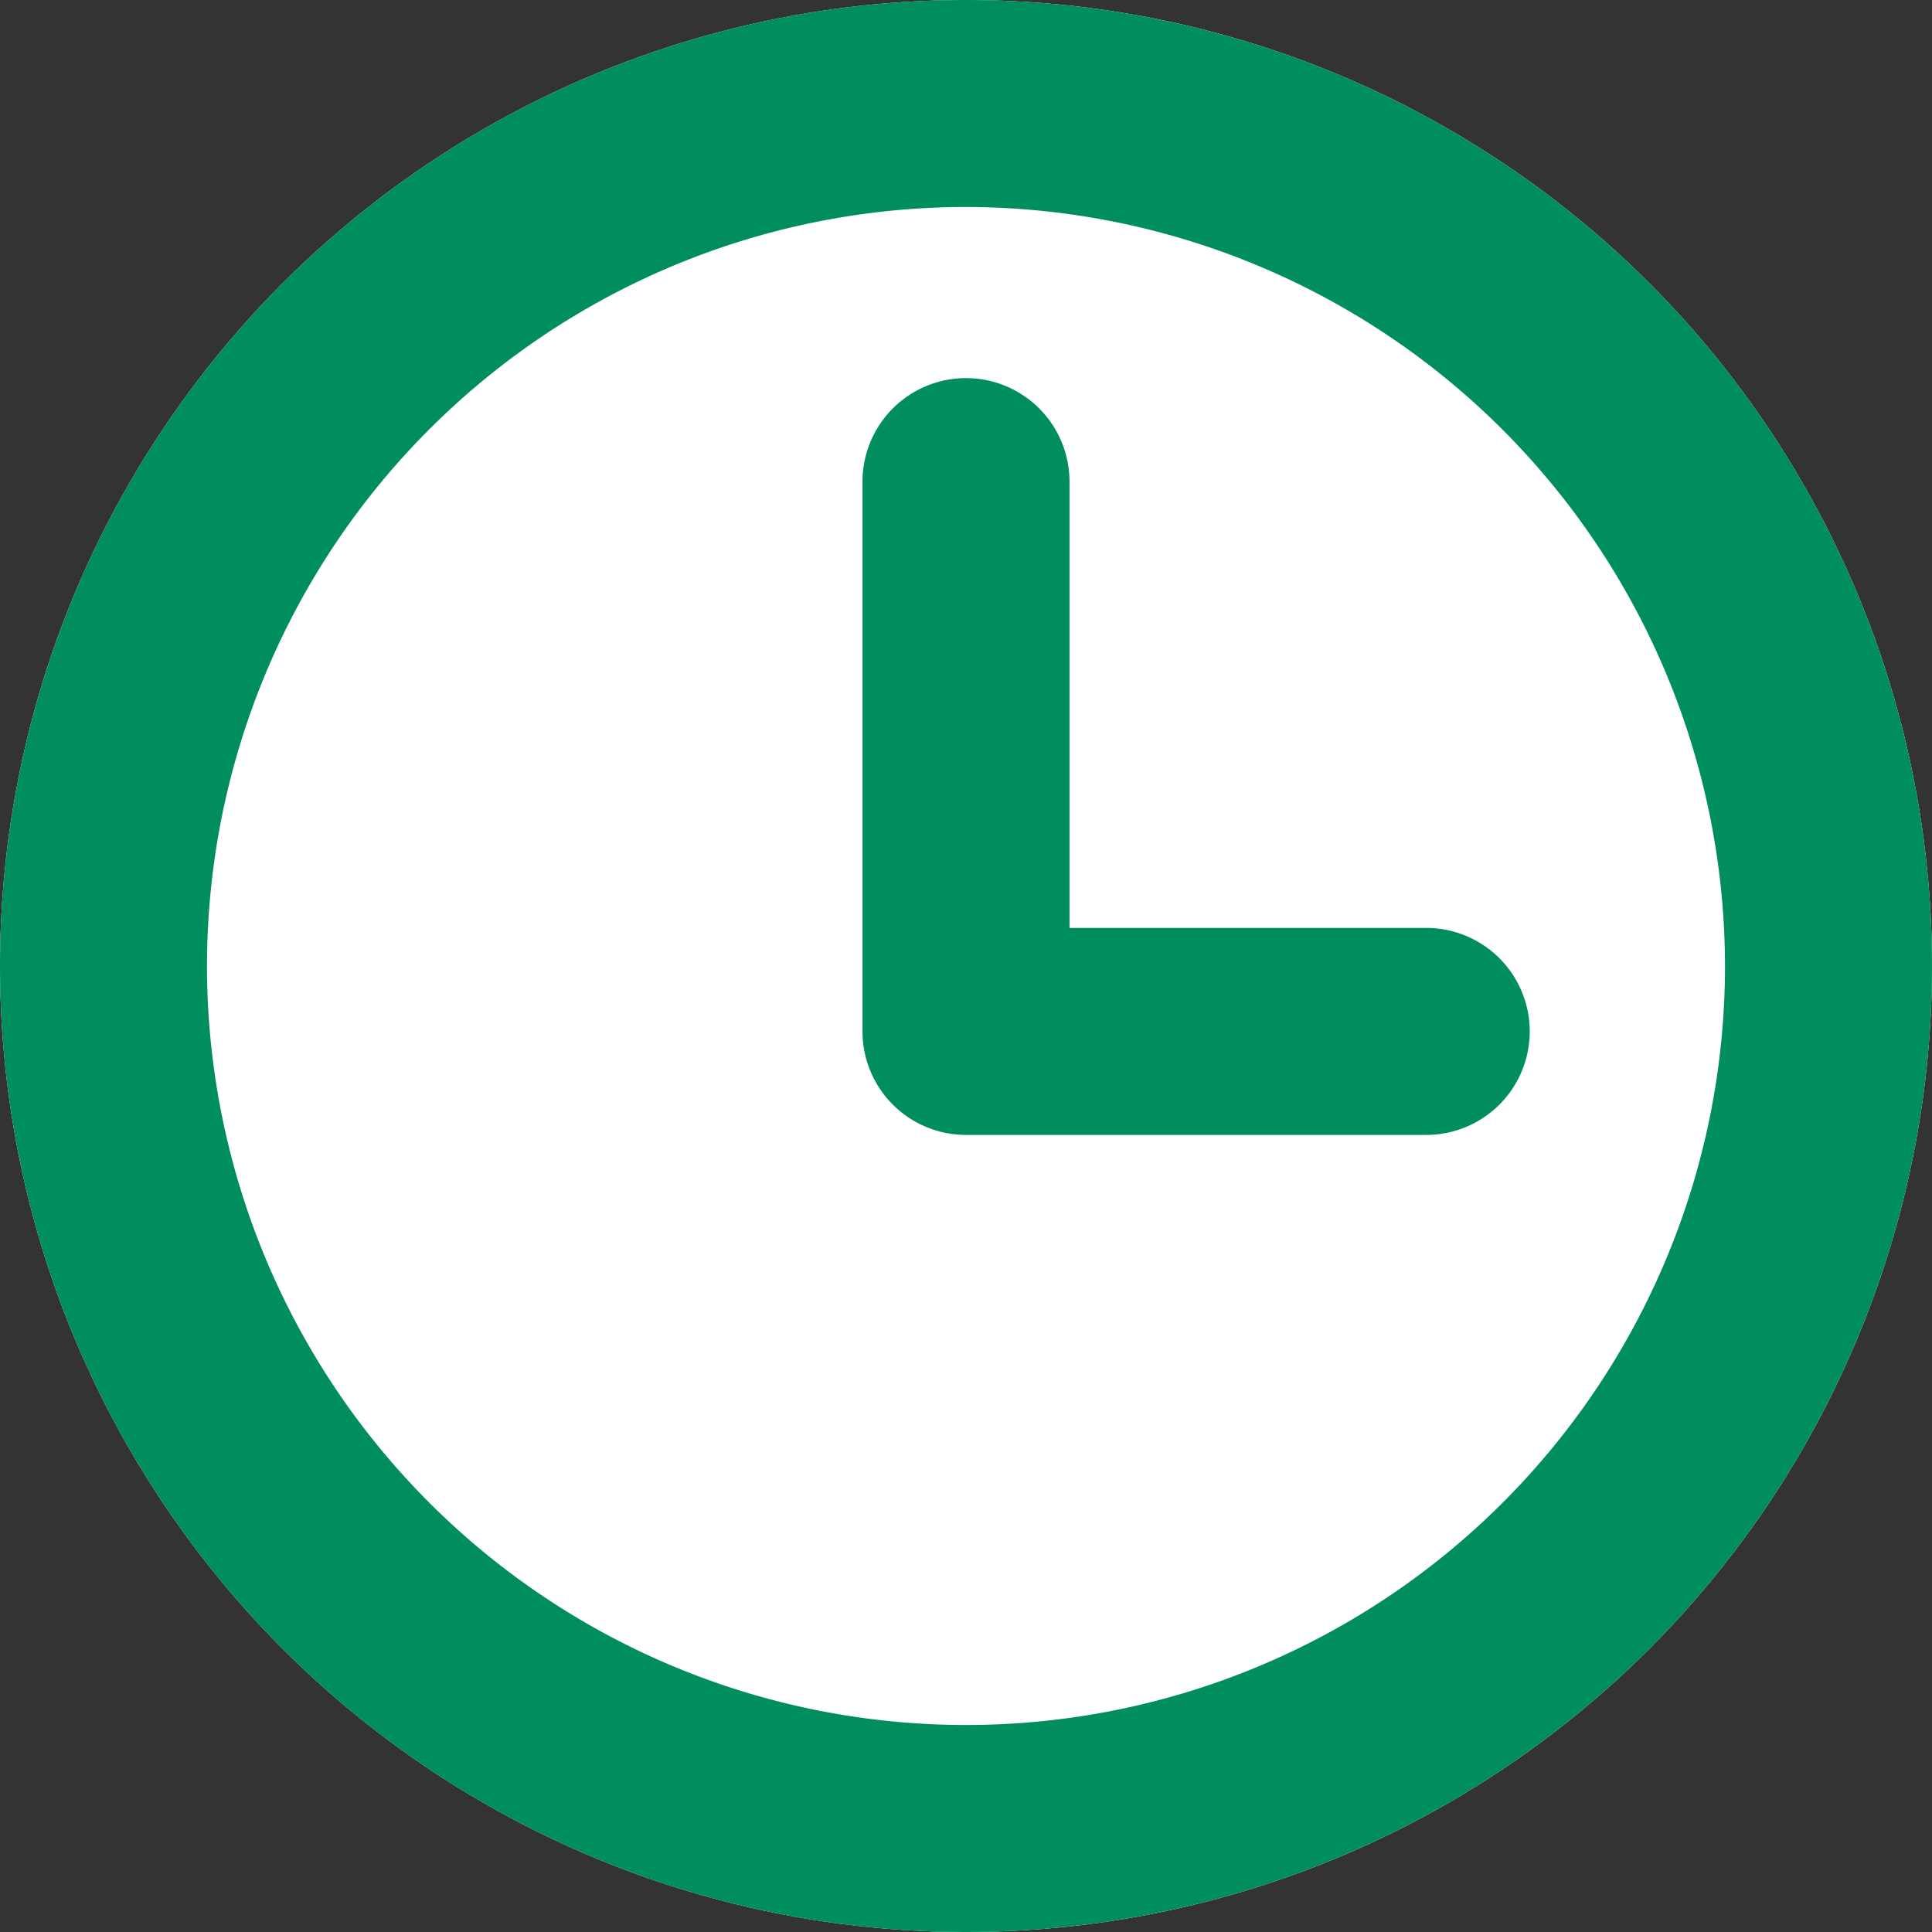
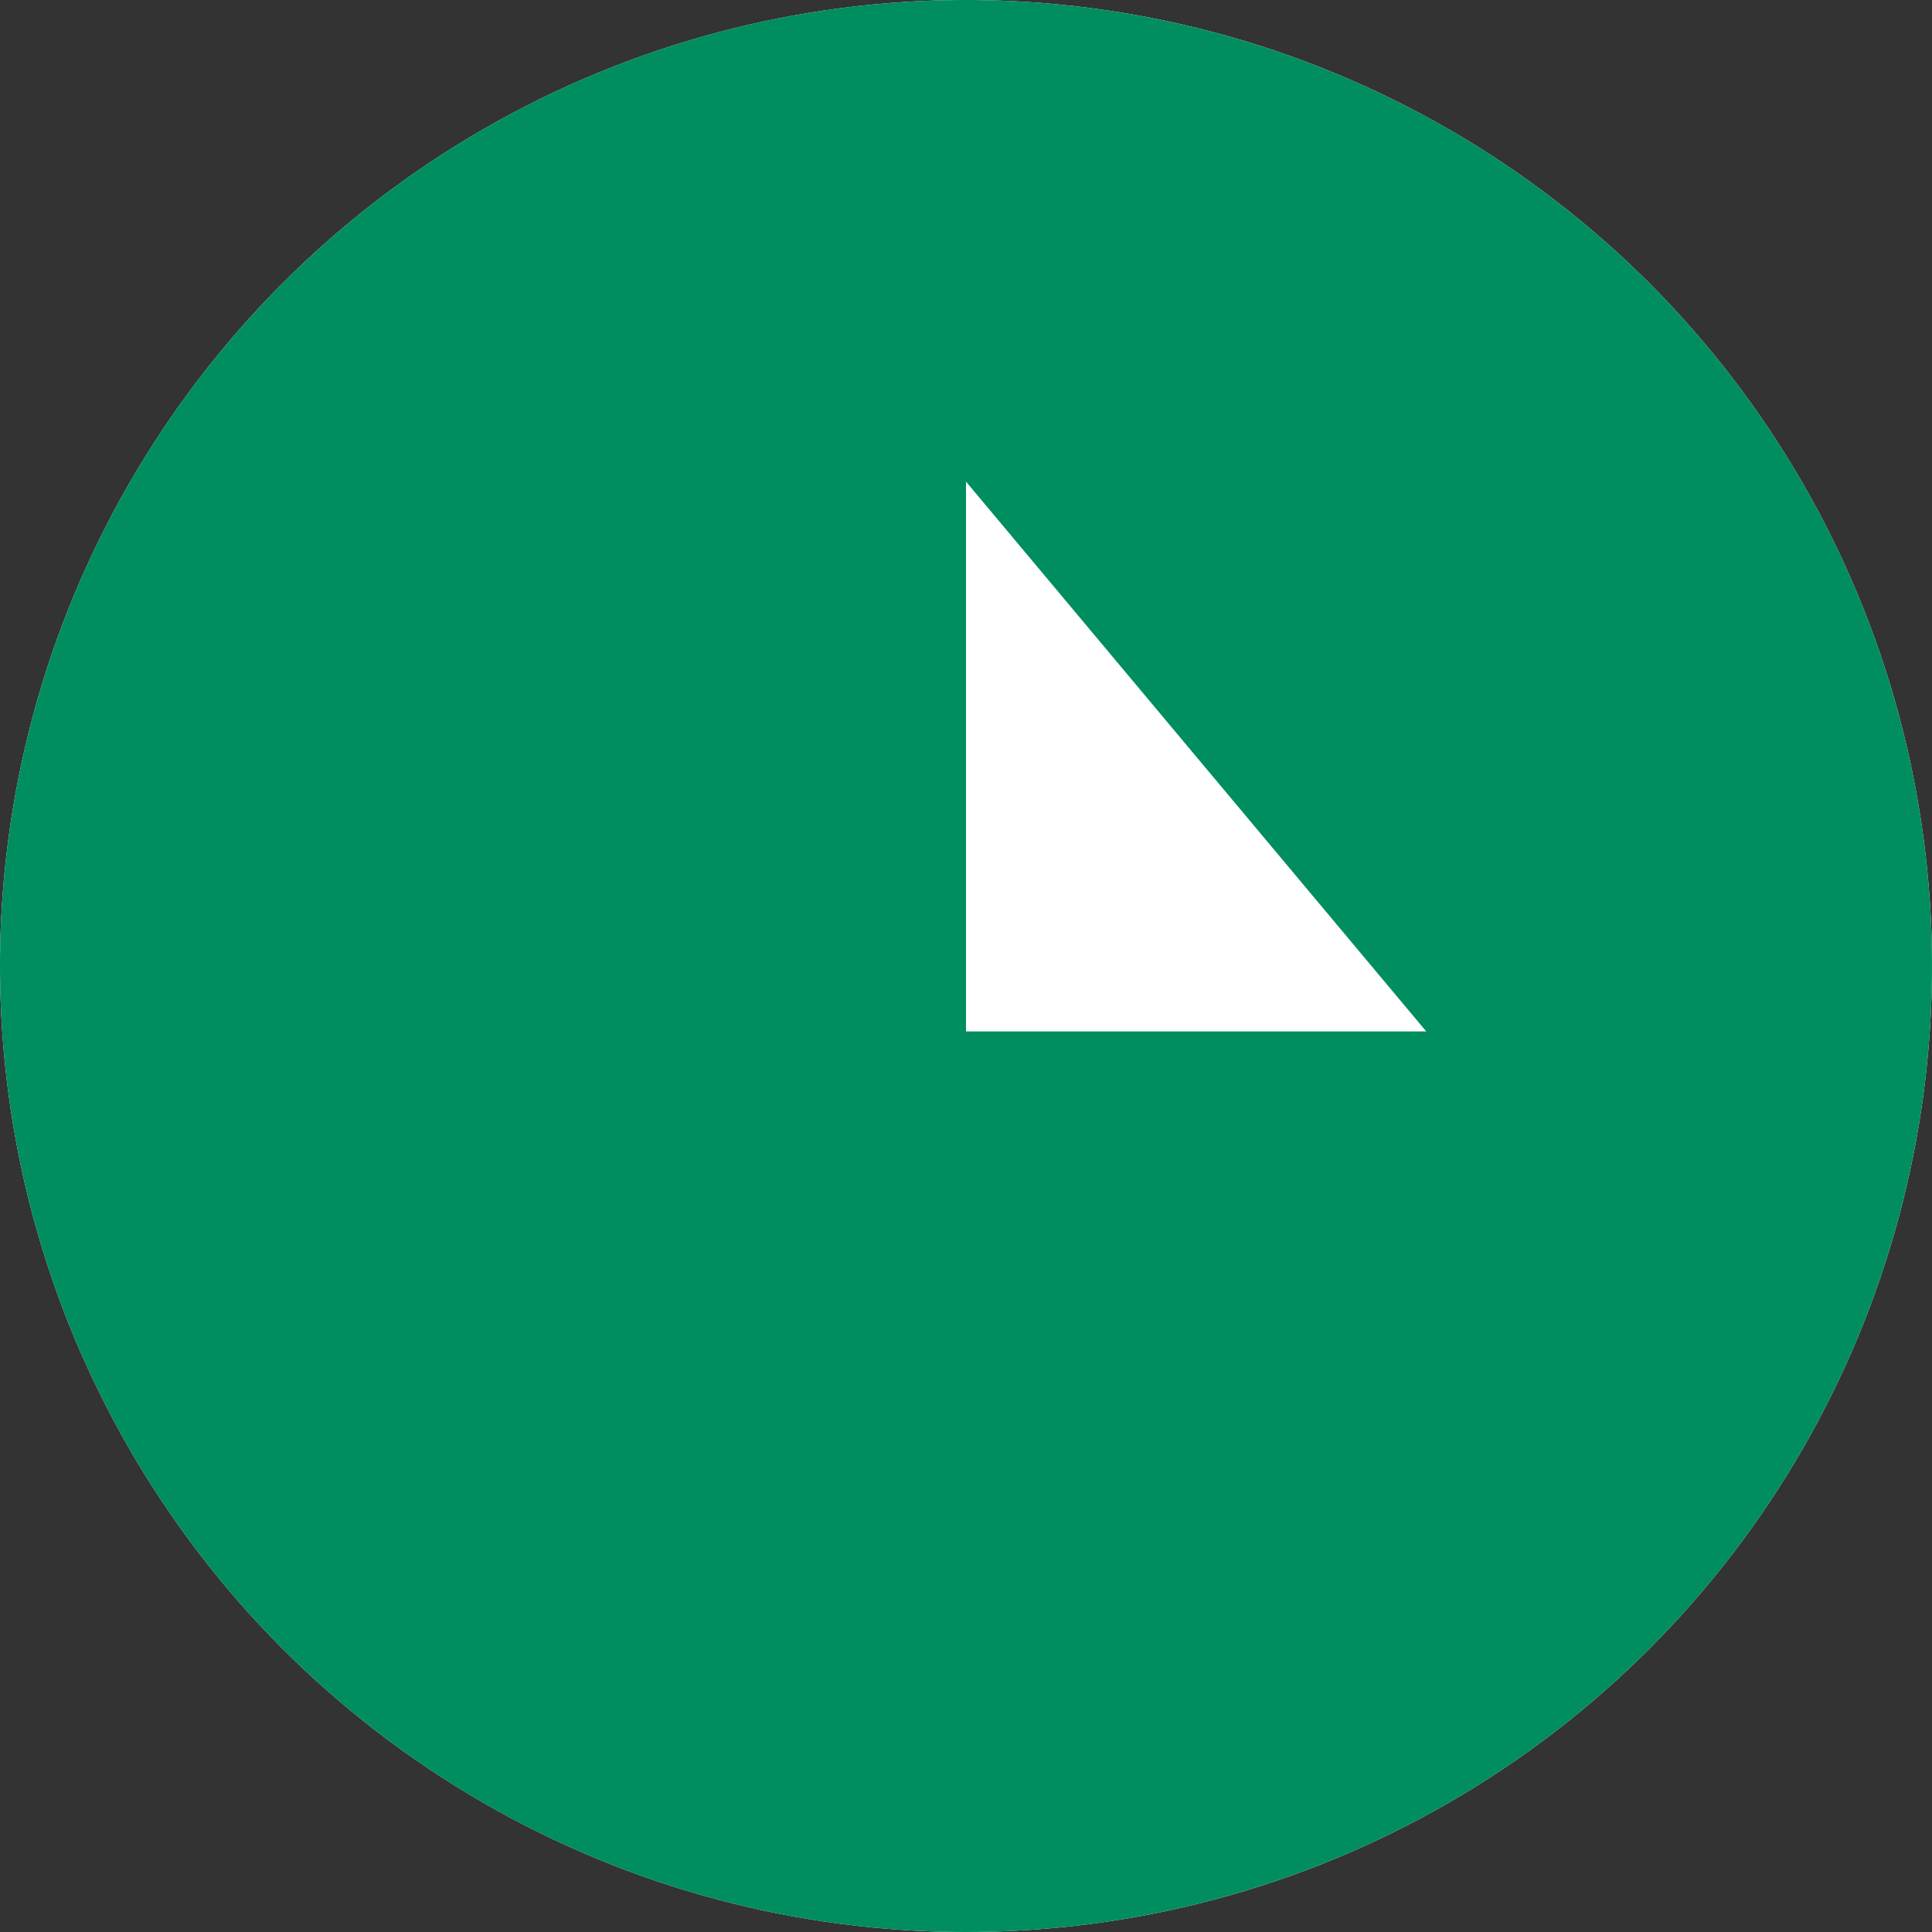
<svg xmlns="http://www.w3.org/2000/svg" width="14" height="14" viewBox="0 0 14 14">
  <rect x="0" y="0" width="14" height="14" fill="#333333" stroke="none" />
  <g id="Group_62880" data-name="Group 62880" transform="translate(-560 -1544)">
    <circle id="Ellipse_10" data-name="Ellipse 10" cx="7" cy="7" r="7" transform="translate(560 1544)" fill="#fff" />
-     <path id="楕円形_10_-_アウトライン" data-name="楕円形 10 - アウトライン" d="M7,1.5A5.5,5.5,0,1,0,12.5,7,5.506,5.506,0,0,0,7,1.5M7,0A7,7,0,1,1,0,7,7,7,0,0,1,7,0Z" transform="translate(560 1544)" fill="#008d60" />
+     <path id="楕円形_10_-_アウトライン" data-name="楕円形 10 - アウトライン" d="M7,1.5M7,0A7,7,0,1,1,0,7,7,7,0,0,1,7,0Z" transform="translate(560 1544)" fill="#008d60" />
    <path id="Path_257363" data-name="Path 257363" d="M12047,1547.49v3.984h3.335" transform="translate(-11480)" fill="#fff" />
-     <path id="パス_257363_-_アウトライン" data-name="パス 257363 - アウトライン" d="M12050.335,1552.224H12047a.75.75,0,0,1-.75-.75v-3.984a.75.75,0,1,1,1.5,0v3.234h2.585a.75.75,0,0,1,0,1.5Z" transform="translate(-11480)" fill="#008d60" />
  </g>
</svg>